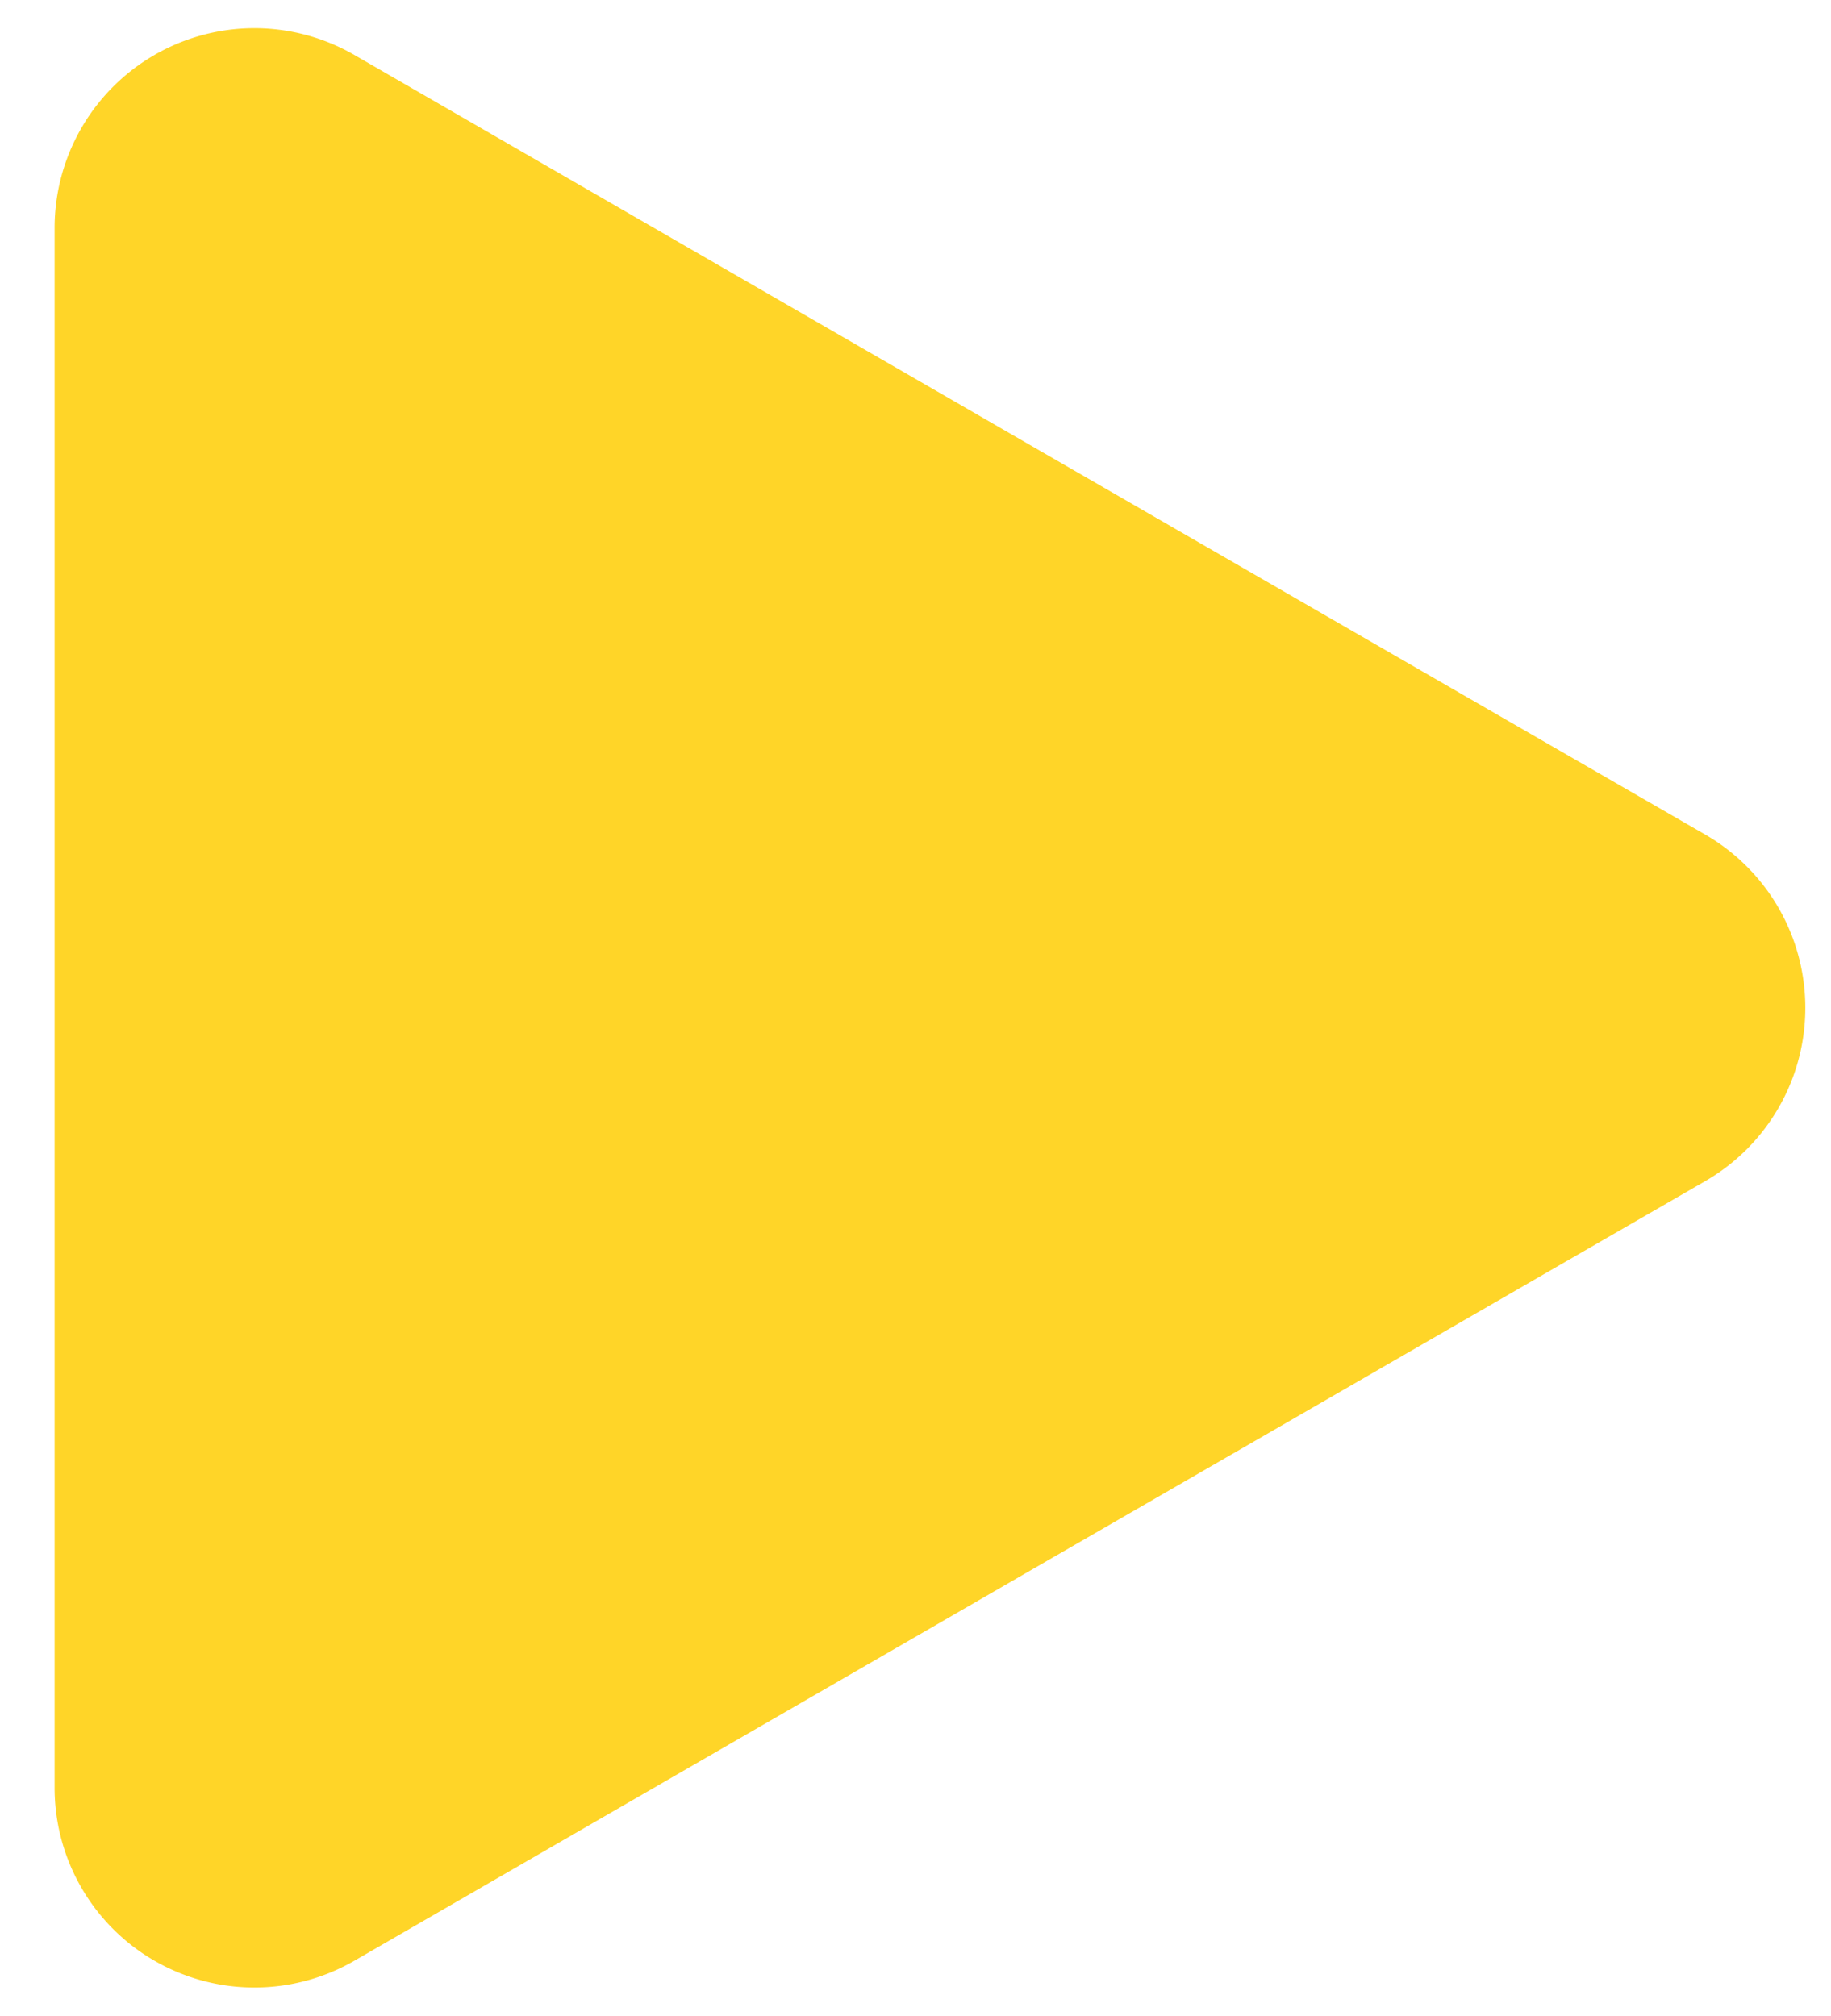
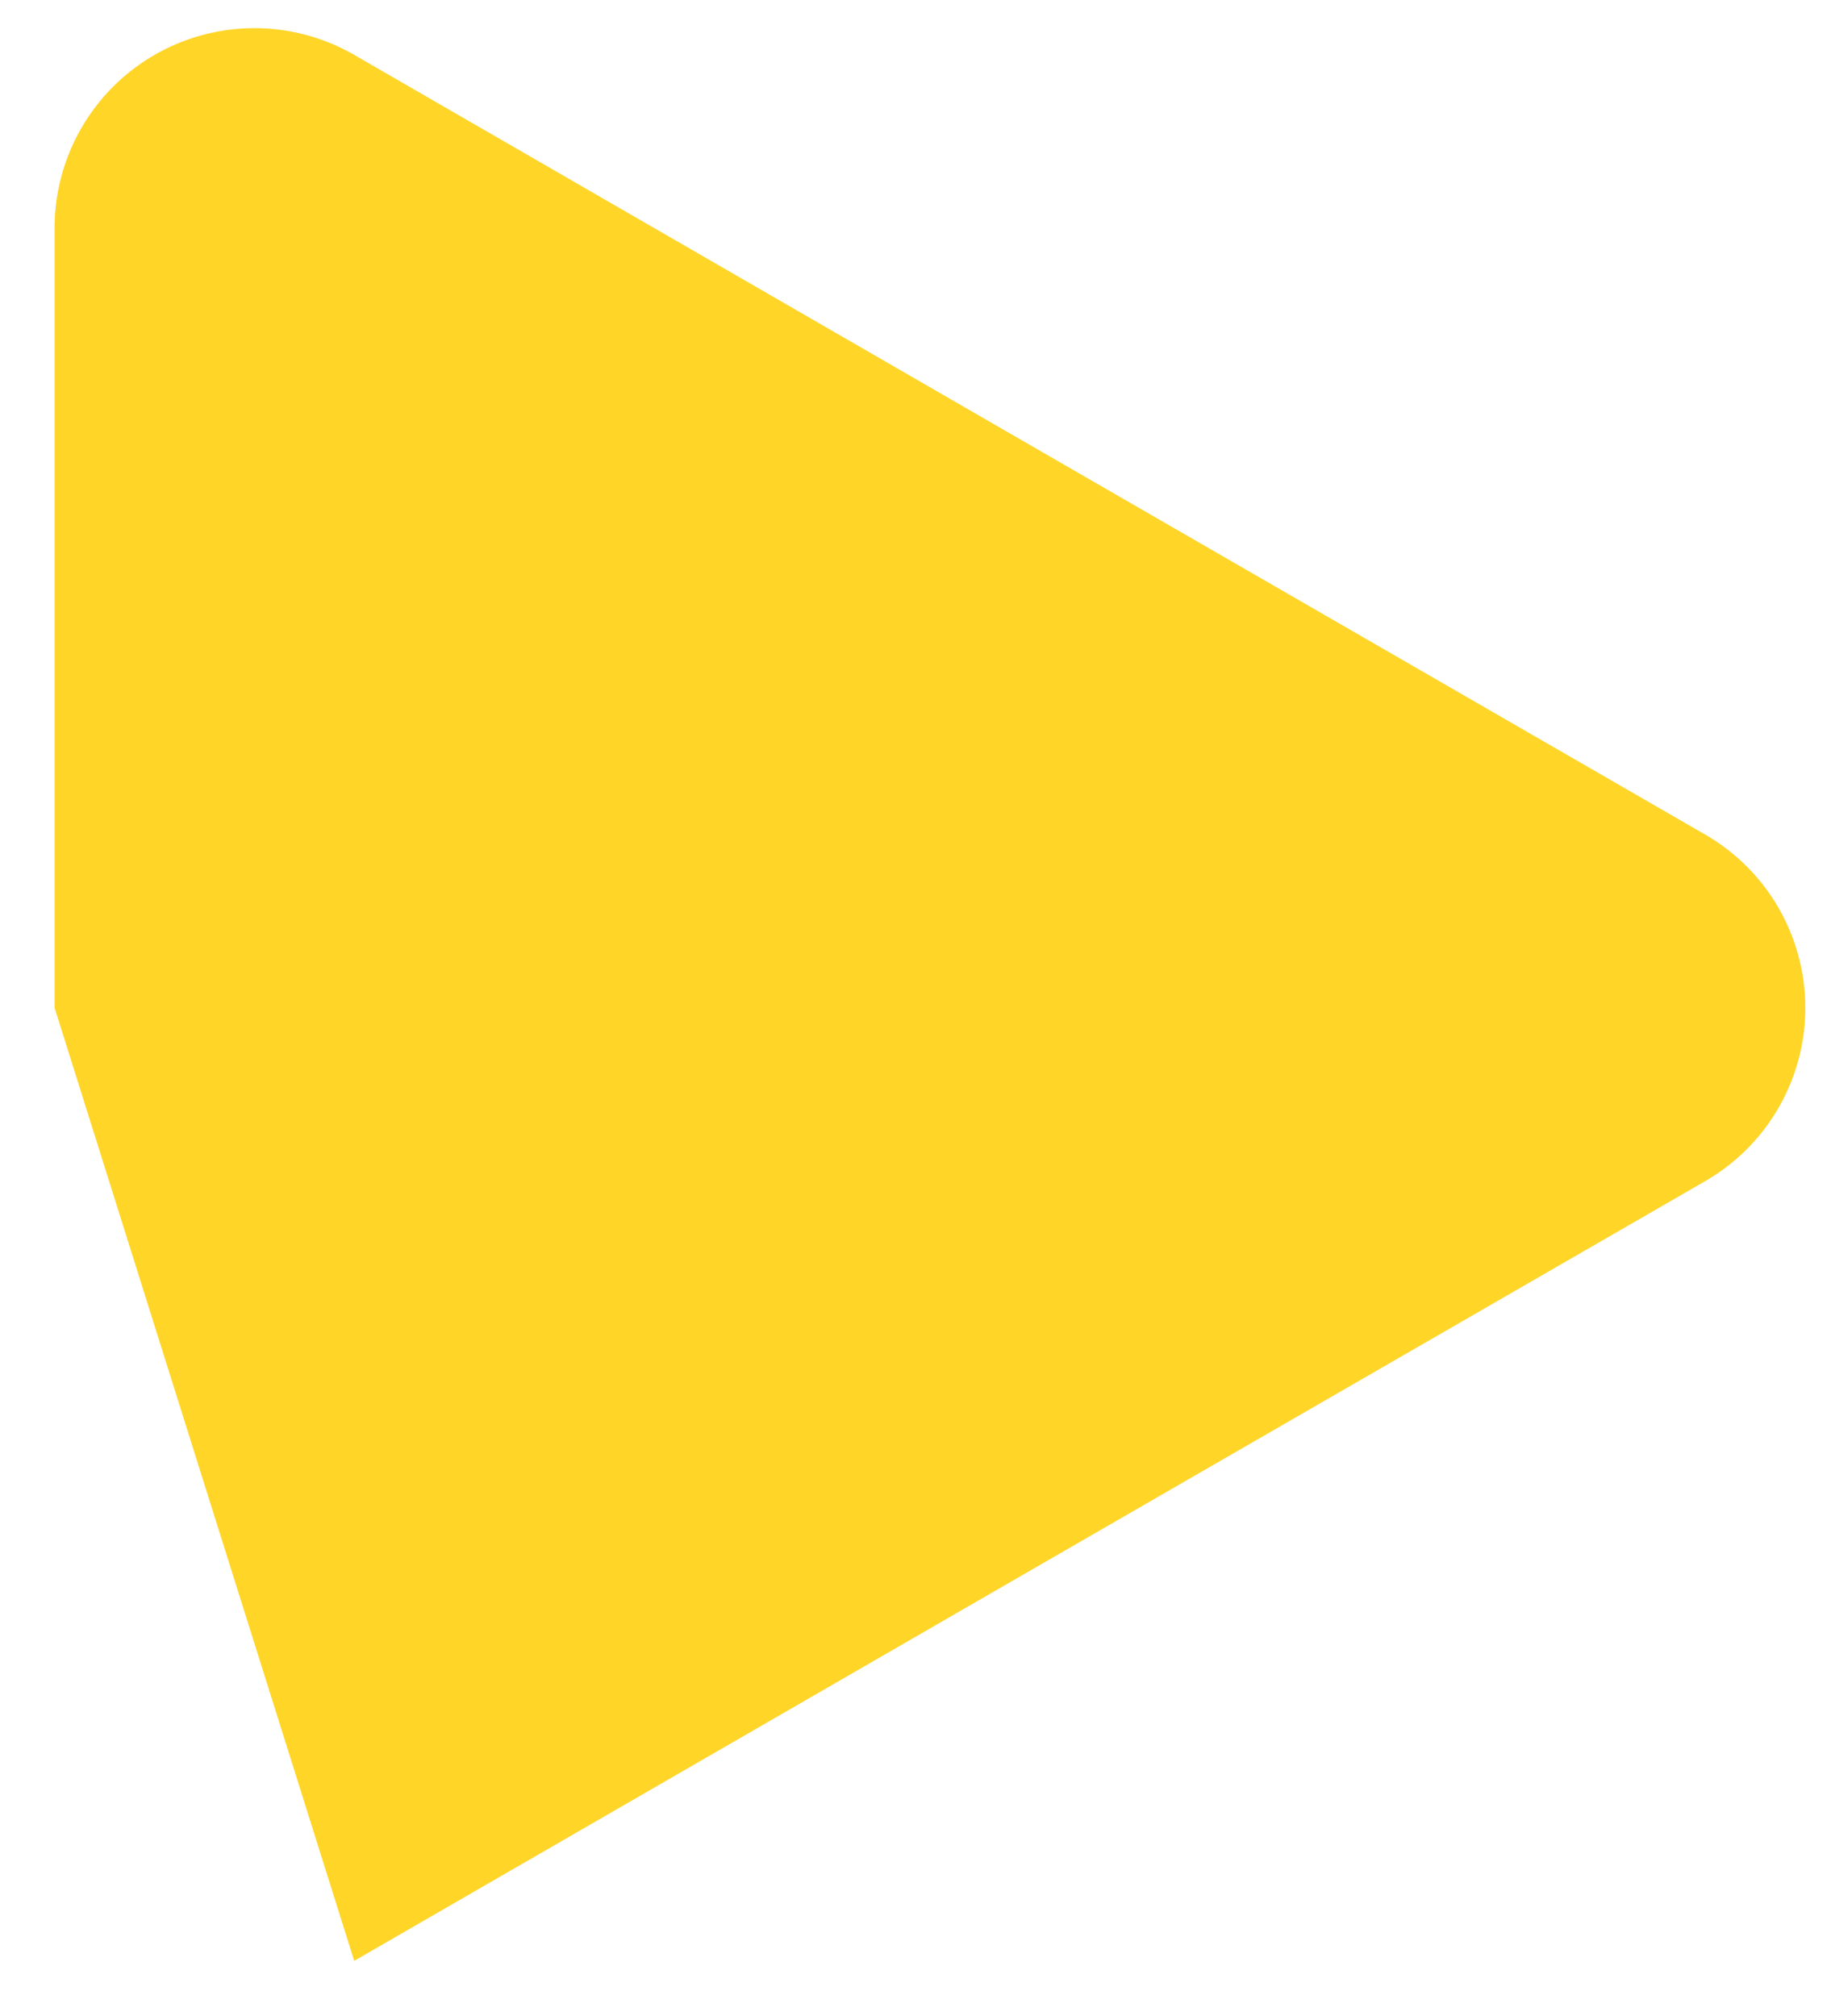
<svg xmlns="http://www.w3.org/2000/svg" id="Layer_1" data-name="Layer 1" viewBox="0 0 71.75 79">
  <defs>
    <style>.cls-1{fill:#ffd528;}</style>
  </defs>
  <title>traingle-yellow</title>
-   <path class="cls-1" d="M2.14,39.5V8.92A7.83,7.83,0,0,1,13.88,2.15L40.36,17.44,66.84,32.72a7.84,7.84,0,0,1,0,13.56L40.36,61.56,13.88,76.85A7.83,7.83,0,0,1,2.14,70.08Z" />
+   <path class="cls-1" d="M2.14,39.5V8.92A7.83,7.83,0,0,1,13.88,2.15L40.36,17.44,66.84,32.72a7.84,7.84,0,0,1,0,13.56L40.36,61.56,13.88,76.85Z" />
</svg>